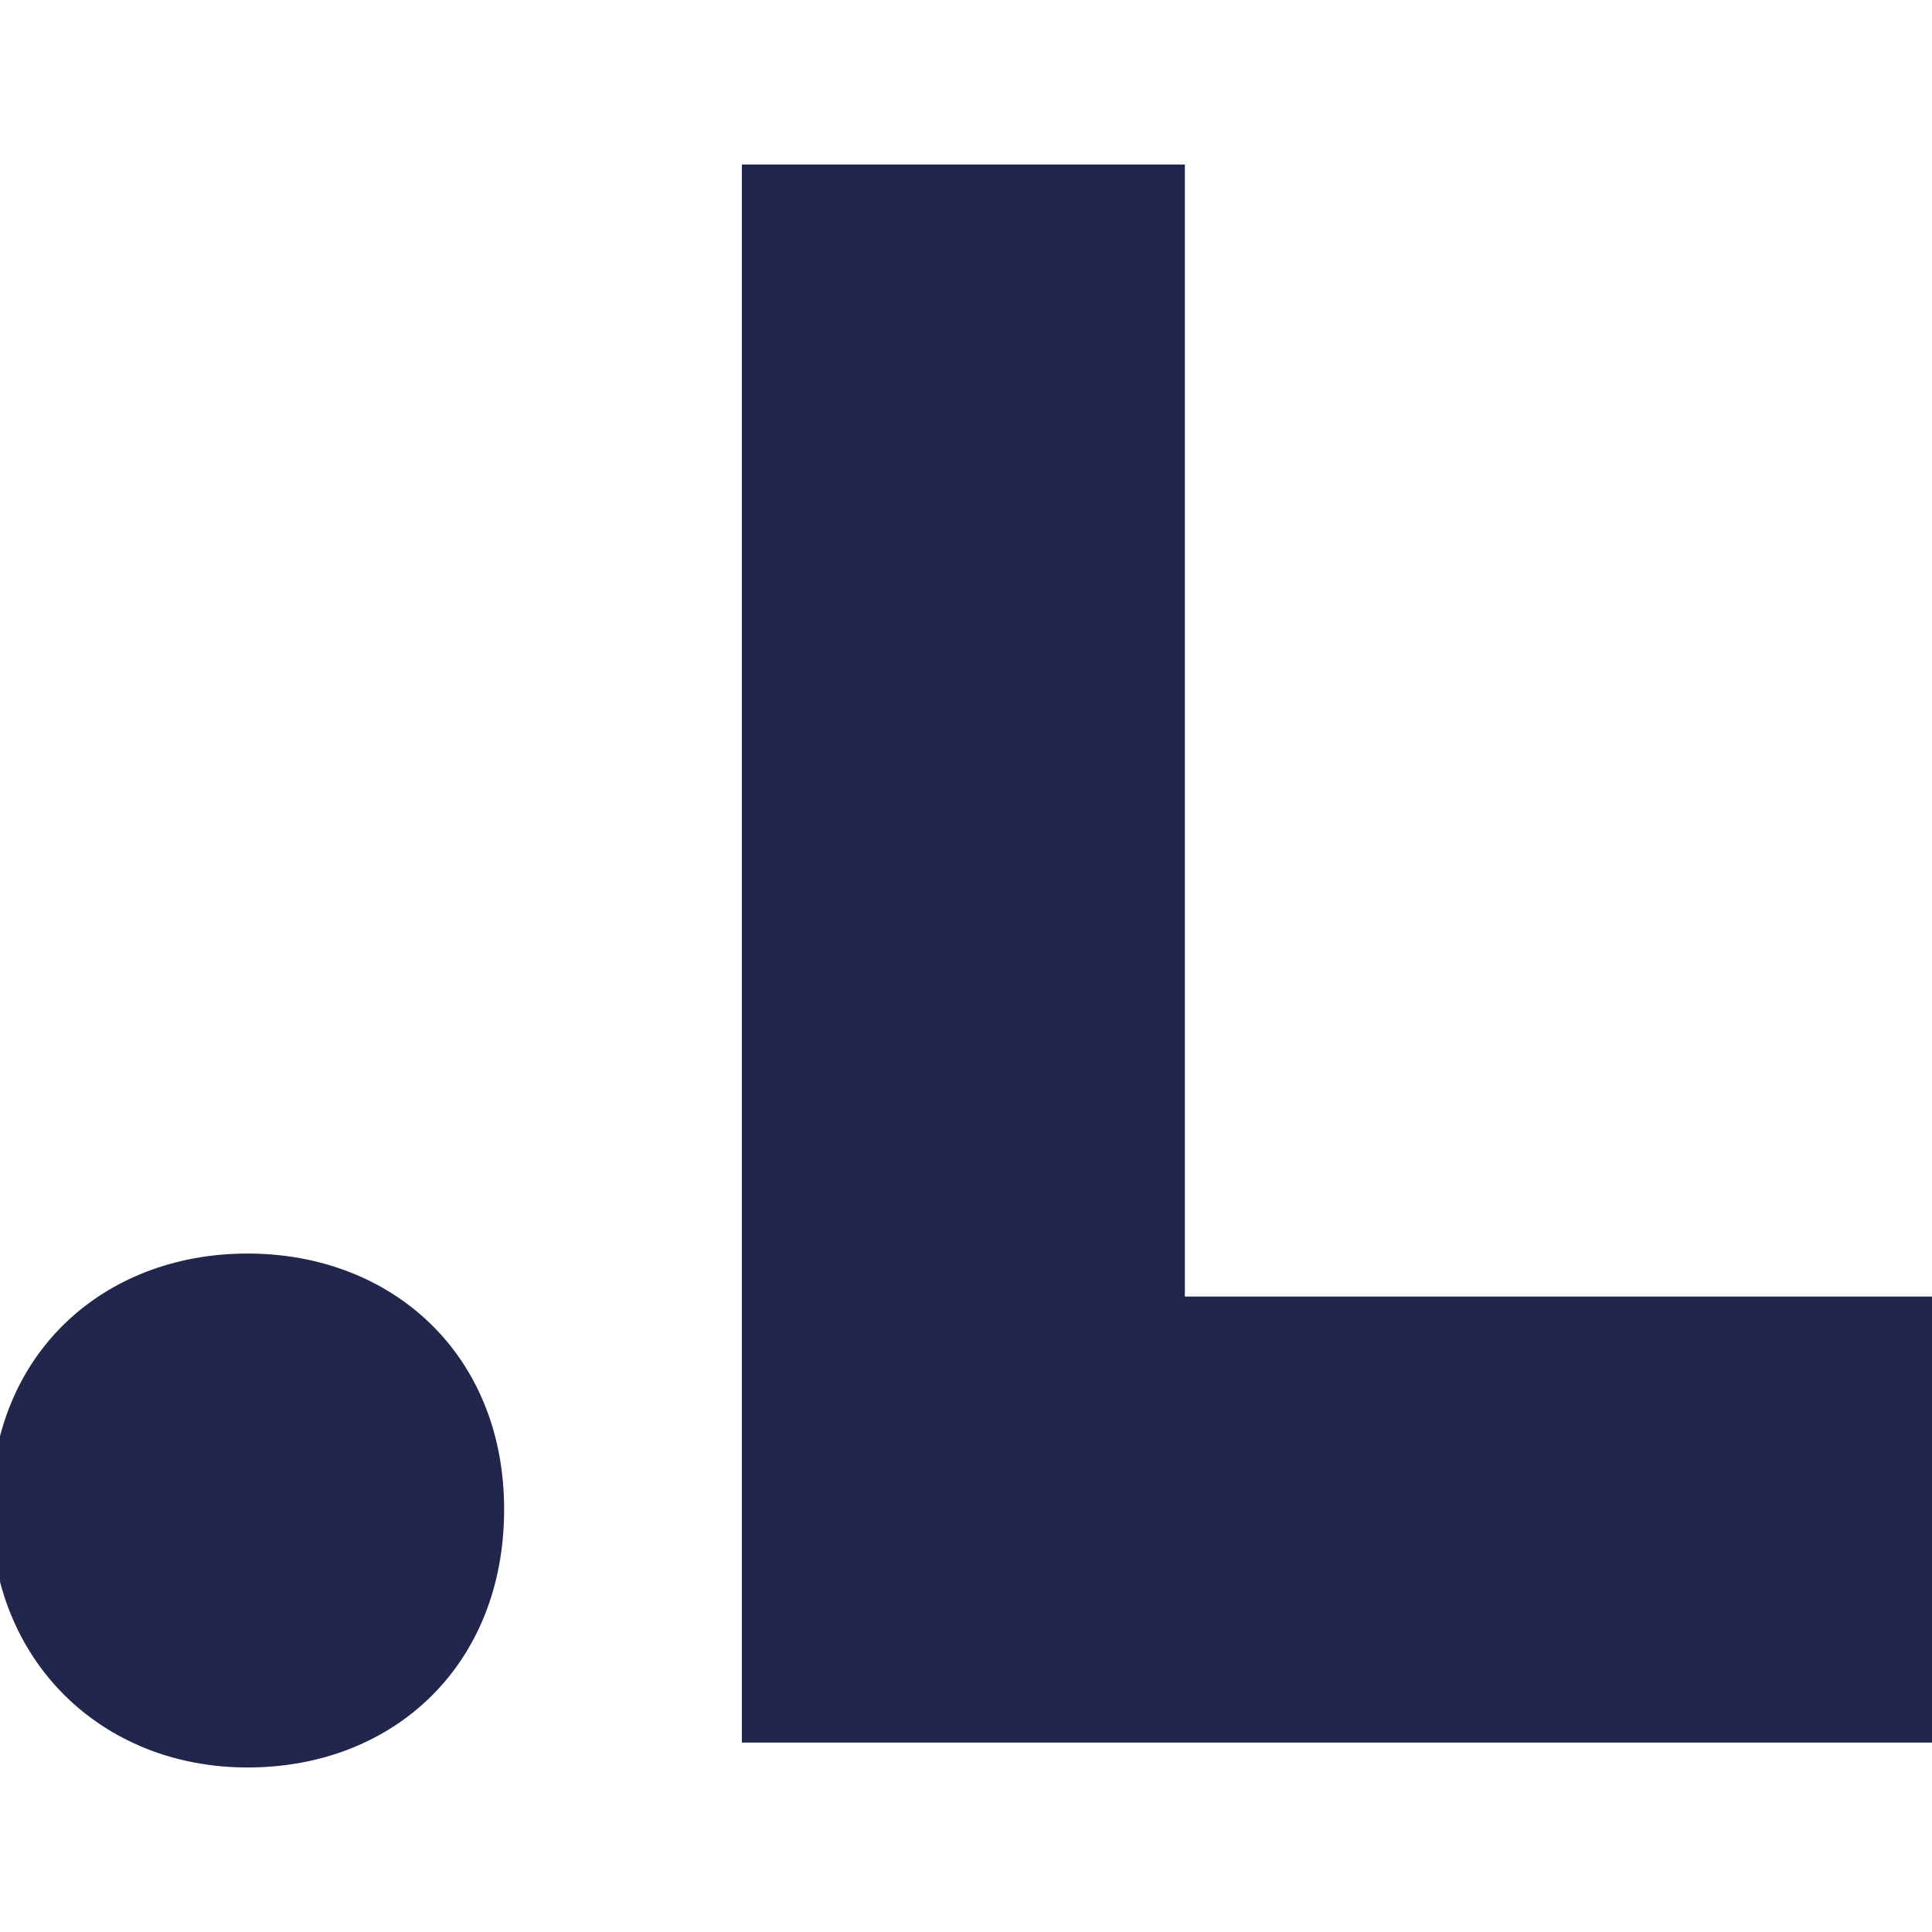
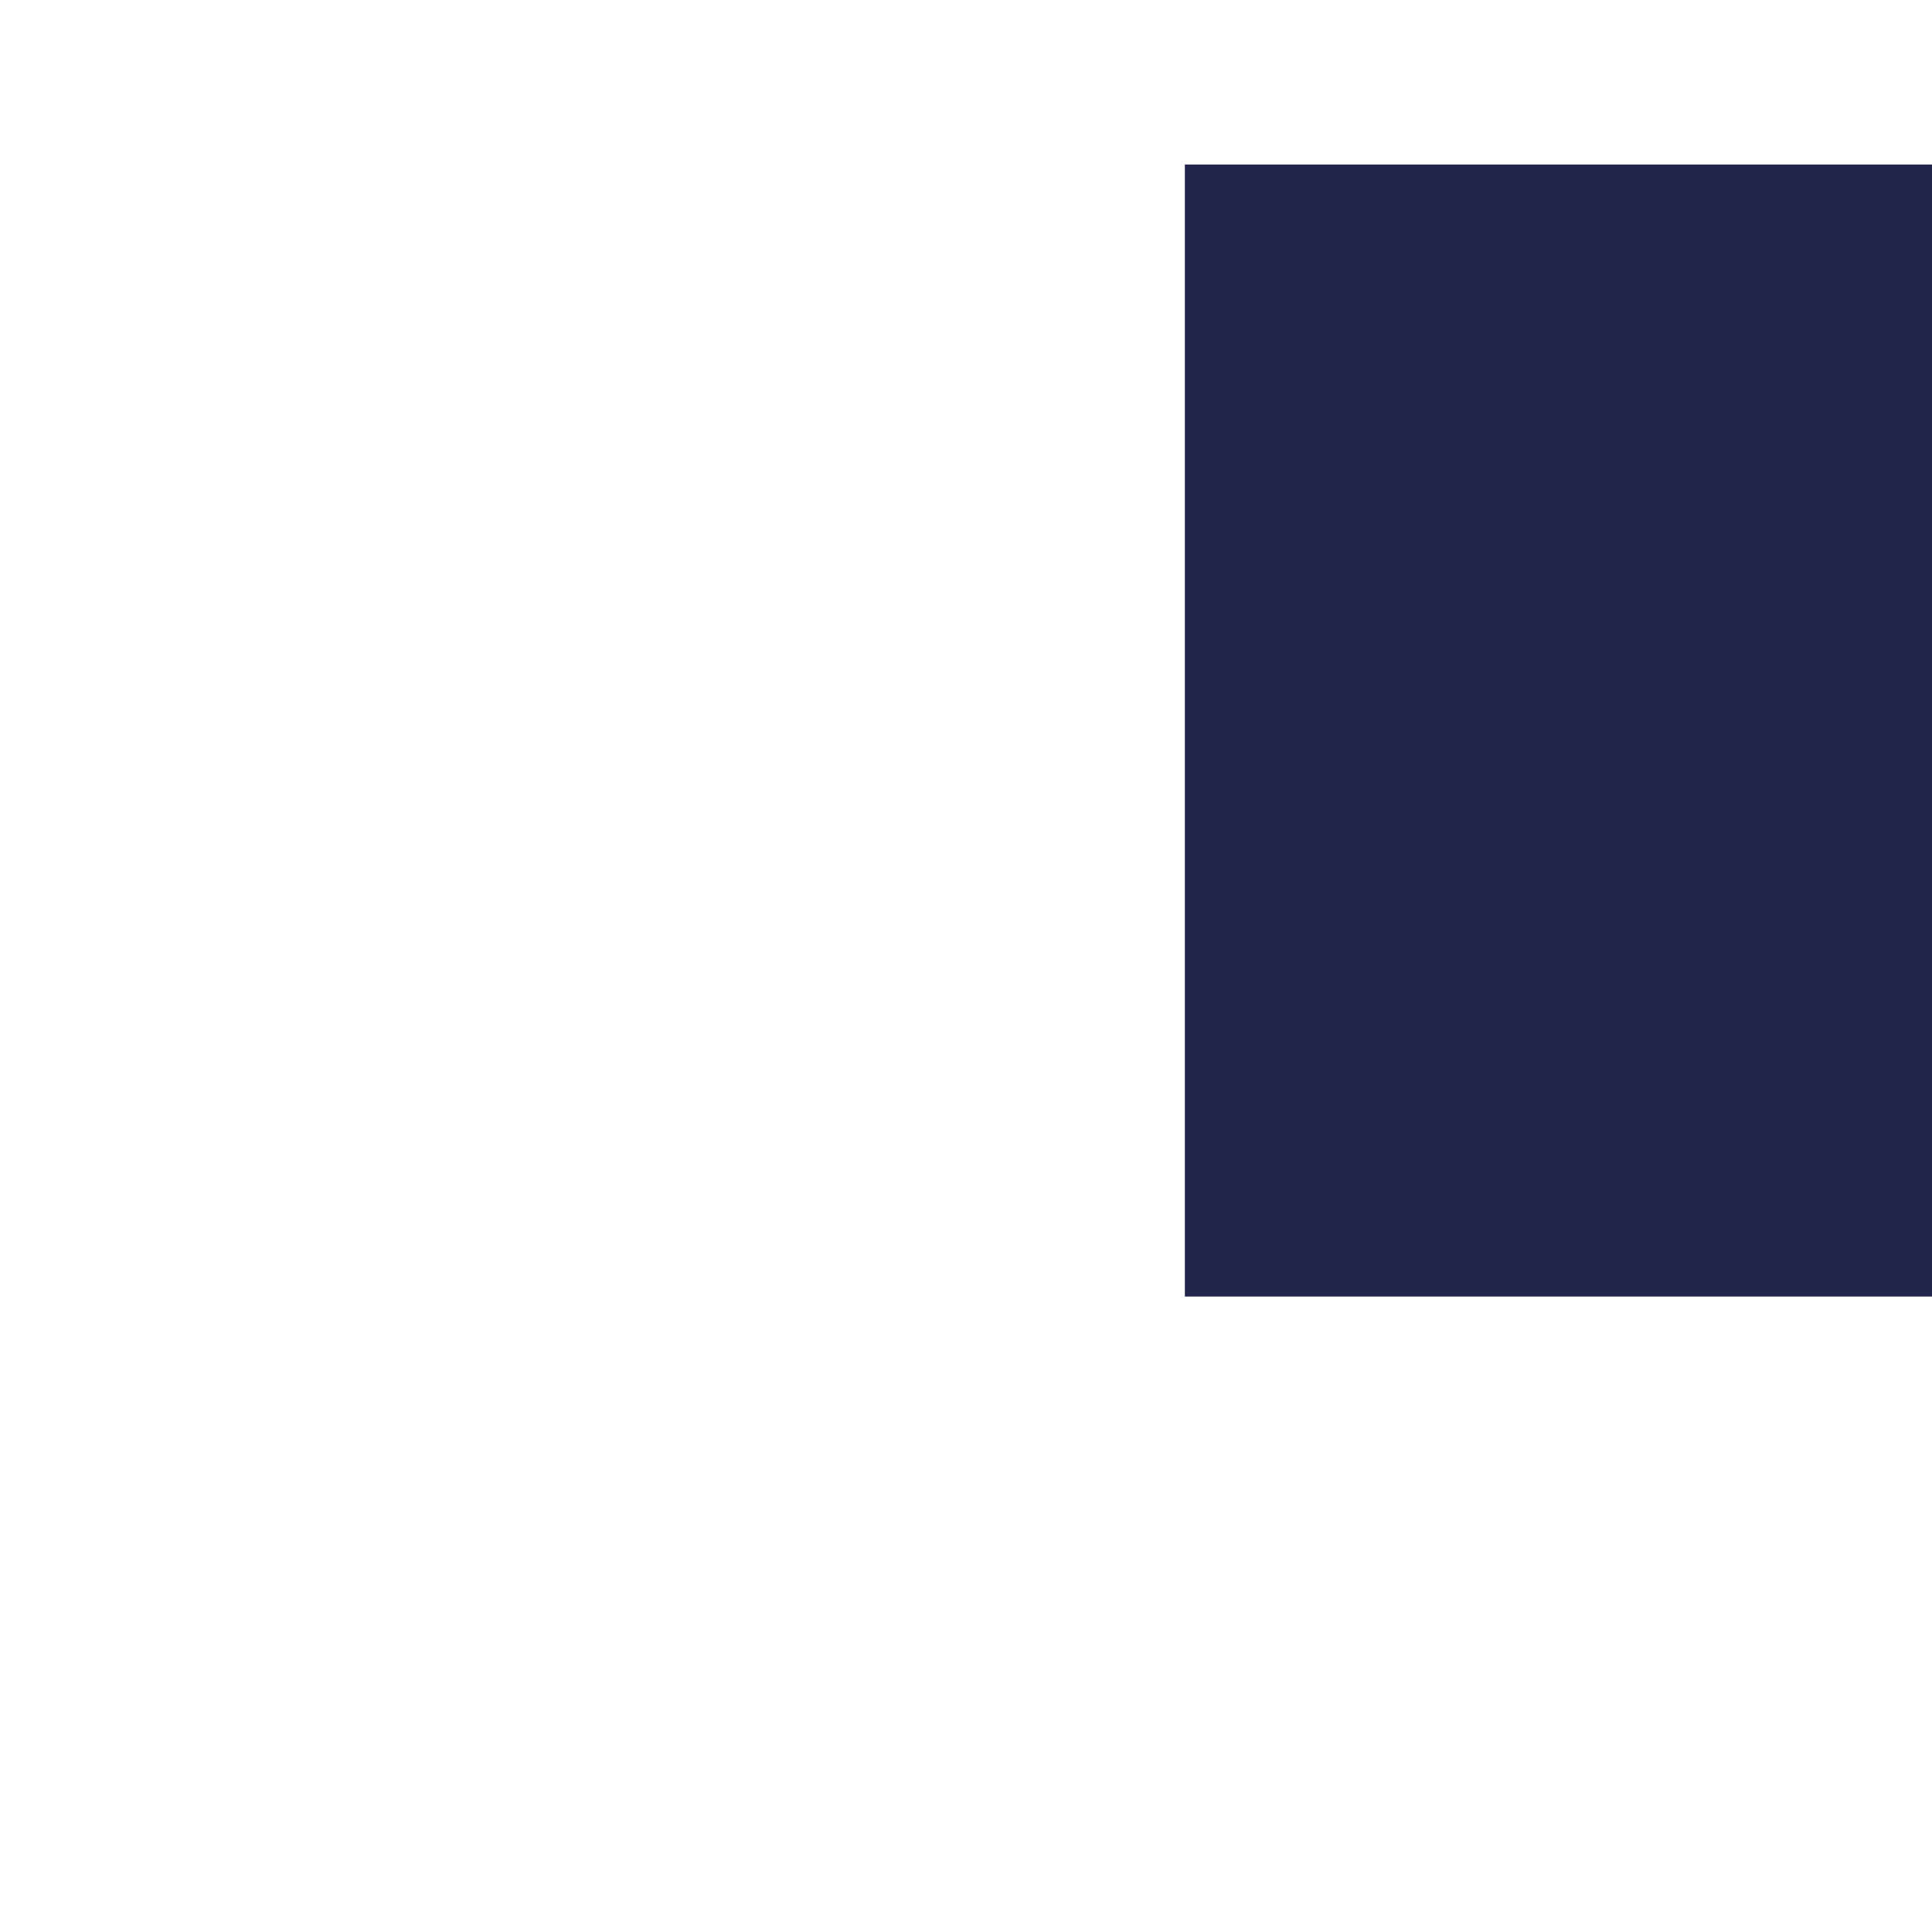
<svg xmlns="http://www.w3.org/2000/svg" version="1.1" id="Calque_1" x="0px" y="0px" viewBox="0 0 256 256" style="enable-background:new 0 0 256 256;" xml:space="preserve">
  <style type="text/css">
	.st0{fill:#22264D;}
</style>
-   <path class="st0" d="M-1.2,200c0-20.6,14.9-33.9,34-33.9c19.1,0,34,13.3,34,33.9c0,20.6-14.6,34.2-34,34.2S-1.2,220-1.2,200z" />
-   <path class="st0" d="M256,171.7v59.2H98.3V21.8H157v150H256z" />
+   <path class="st0" d="M256,171.7v59.2V21.8H157v150H256z" />
</svg>